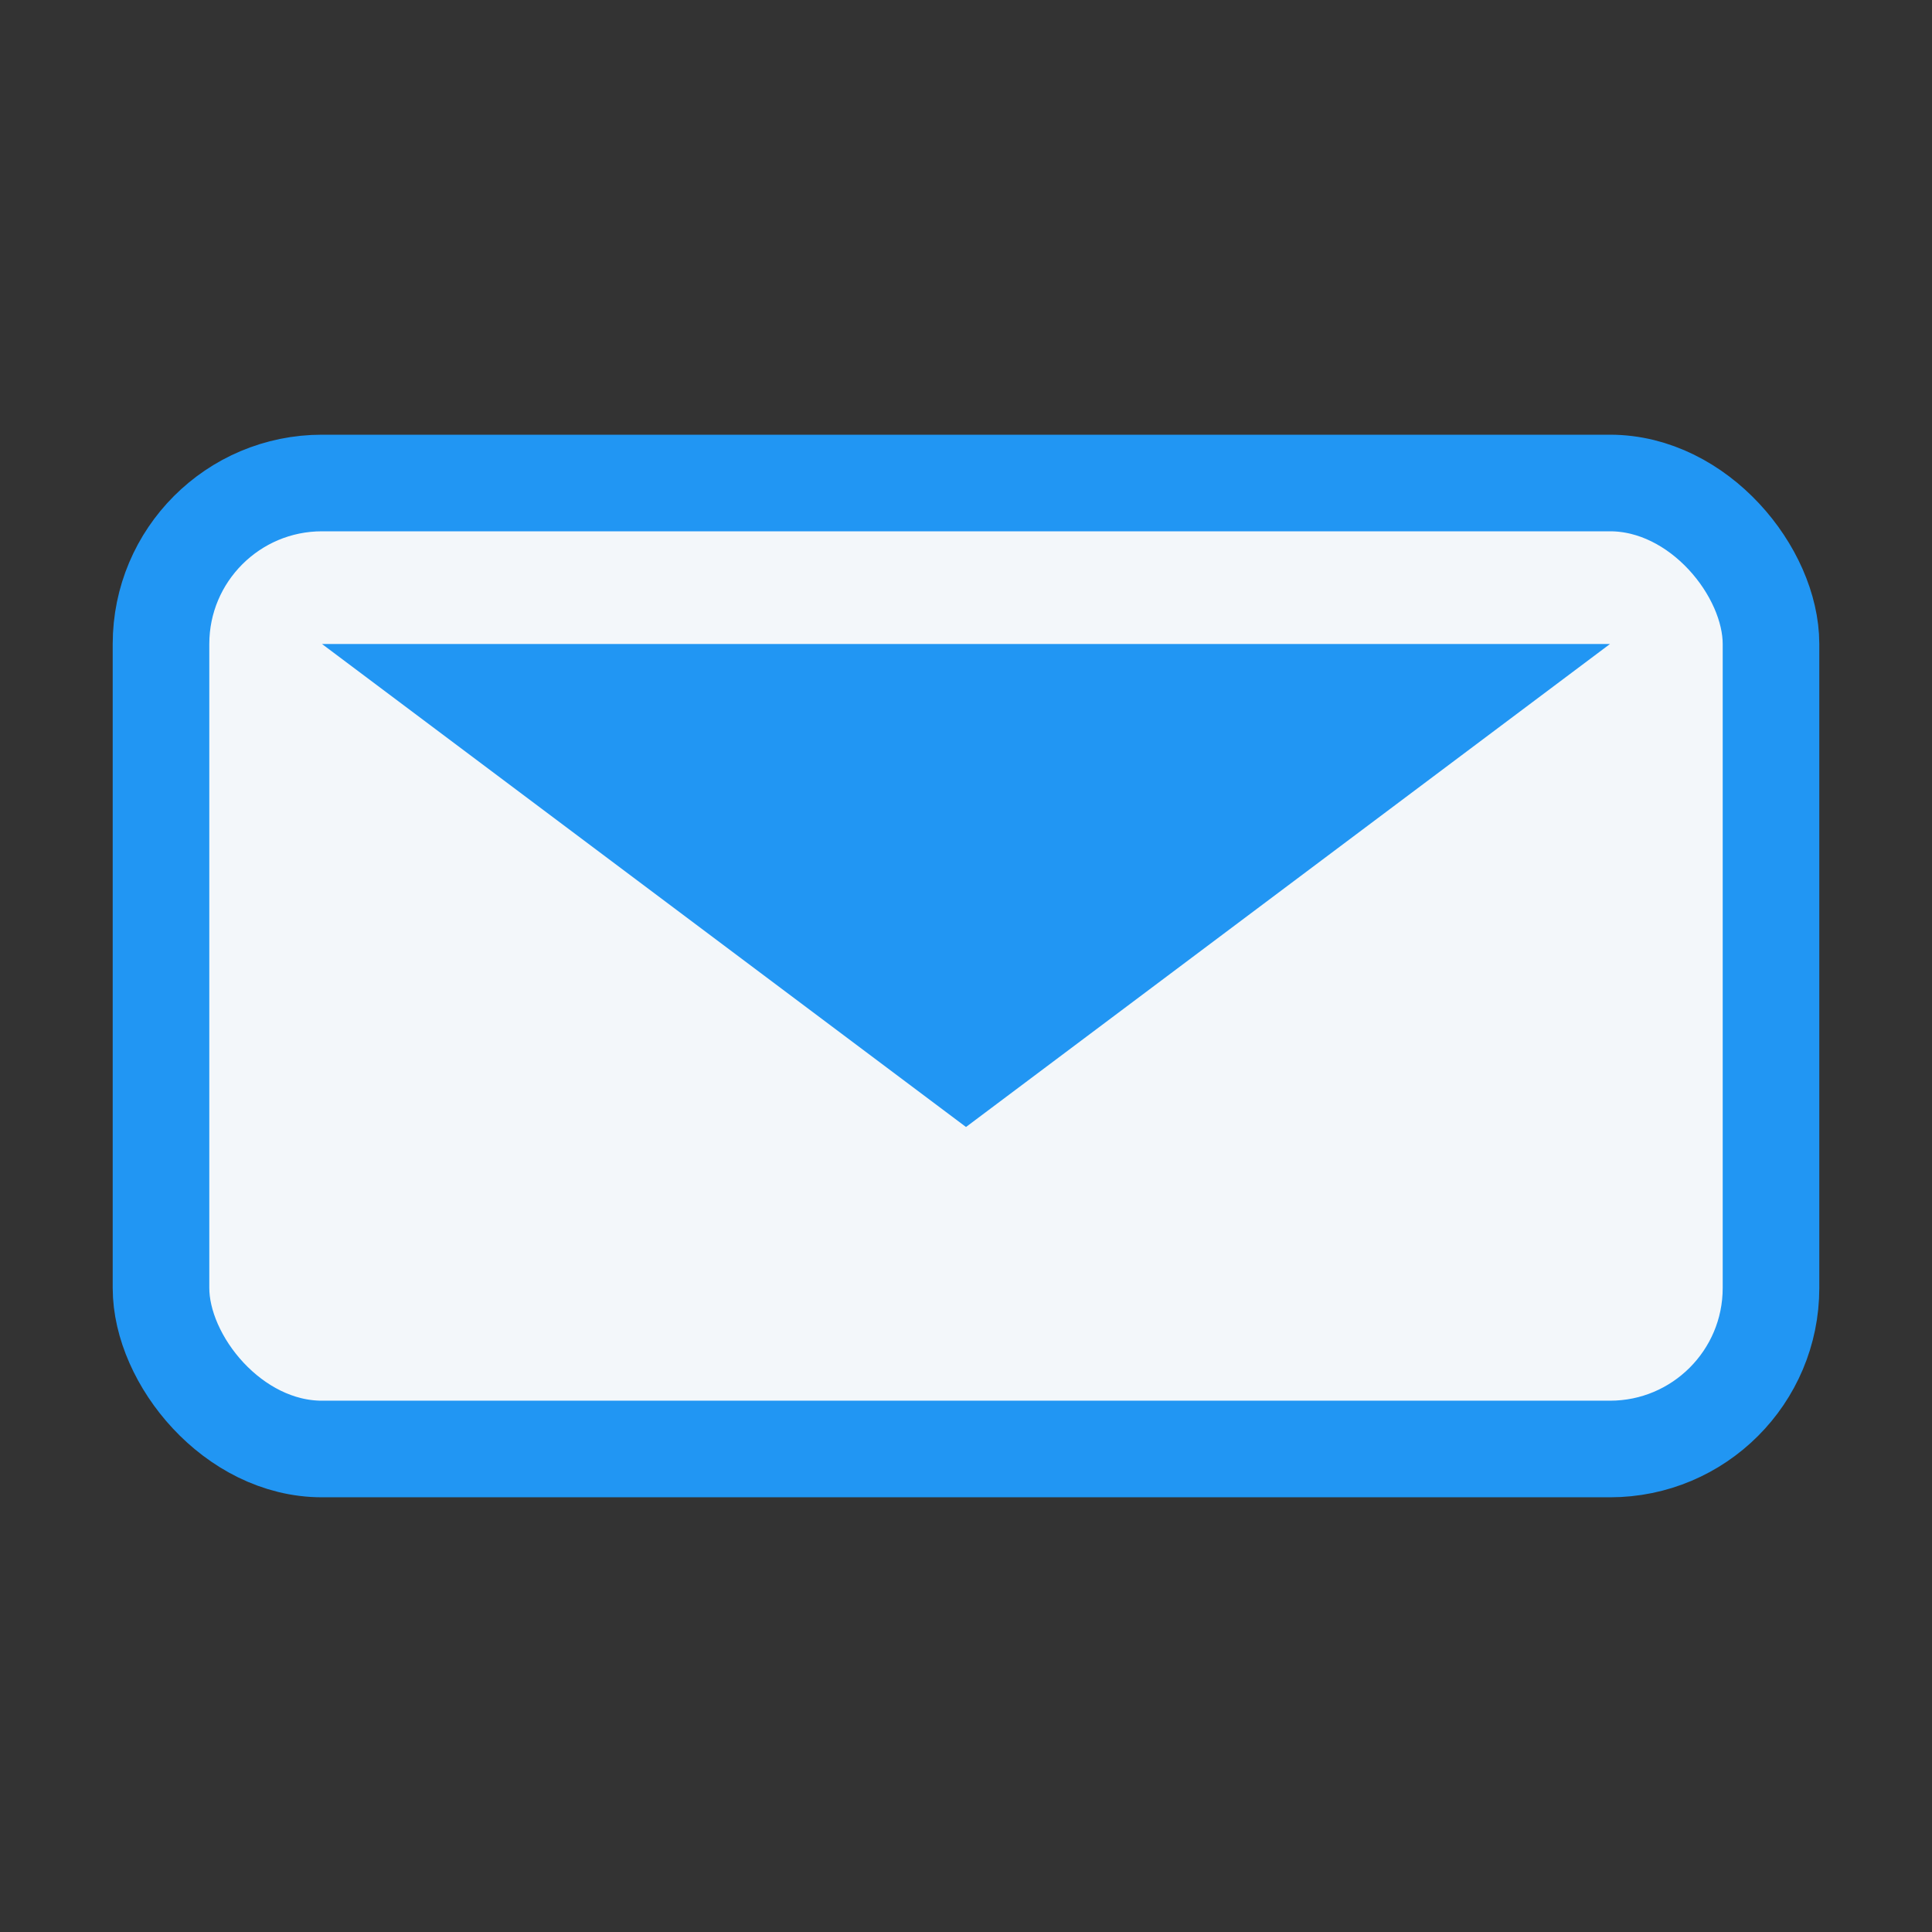
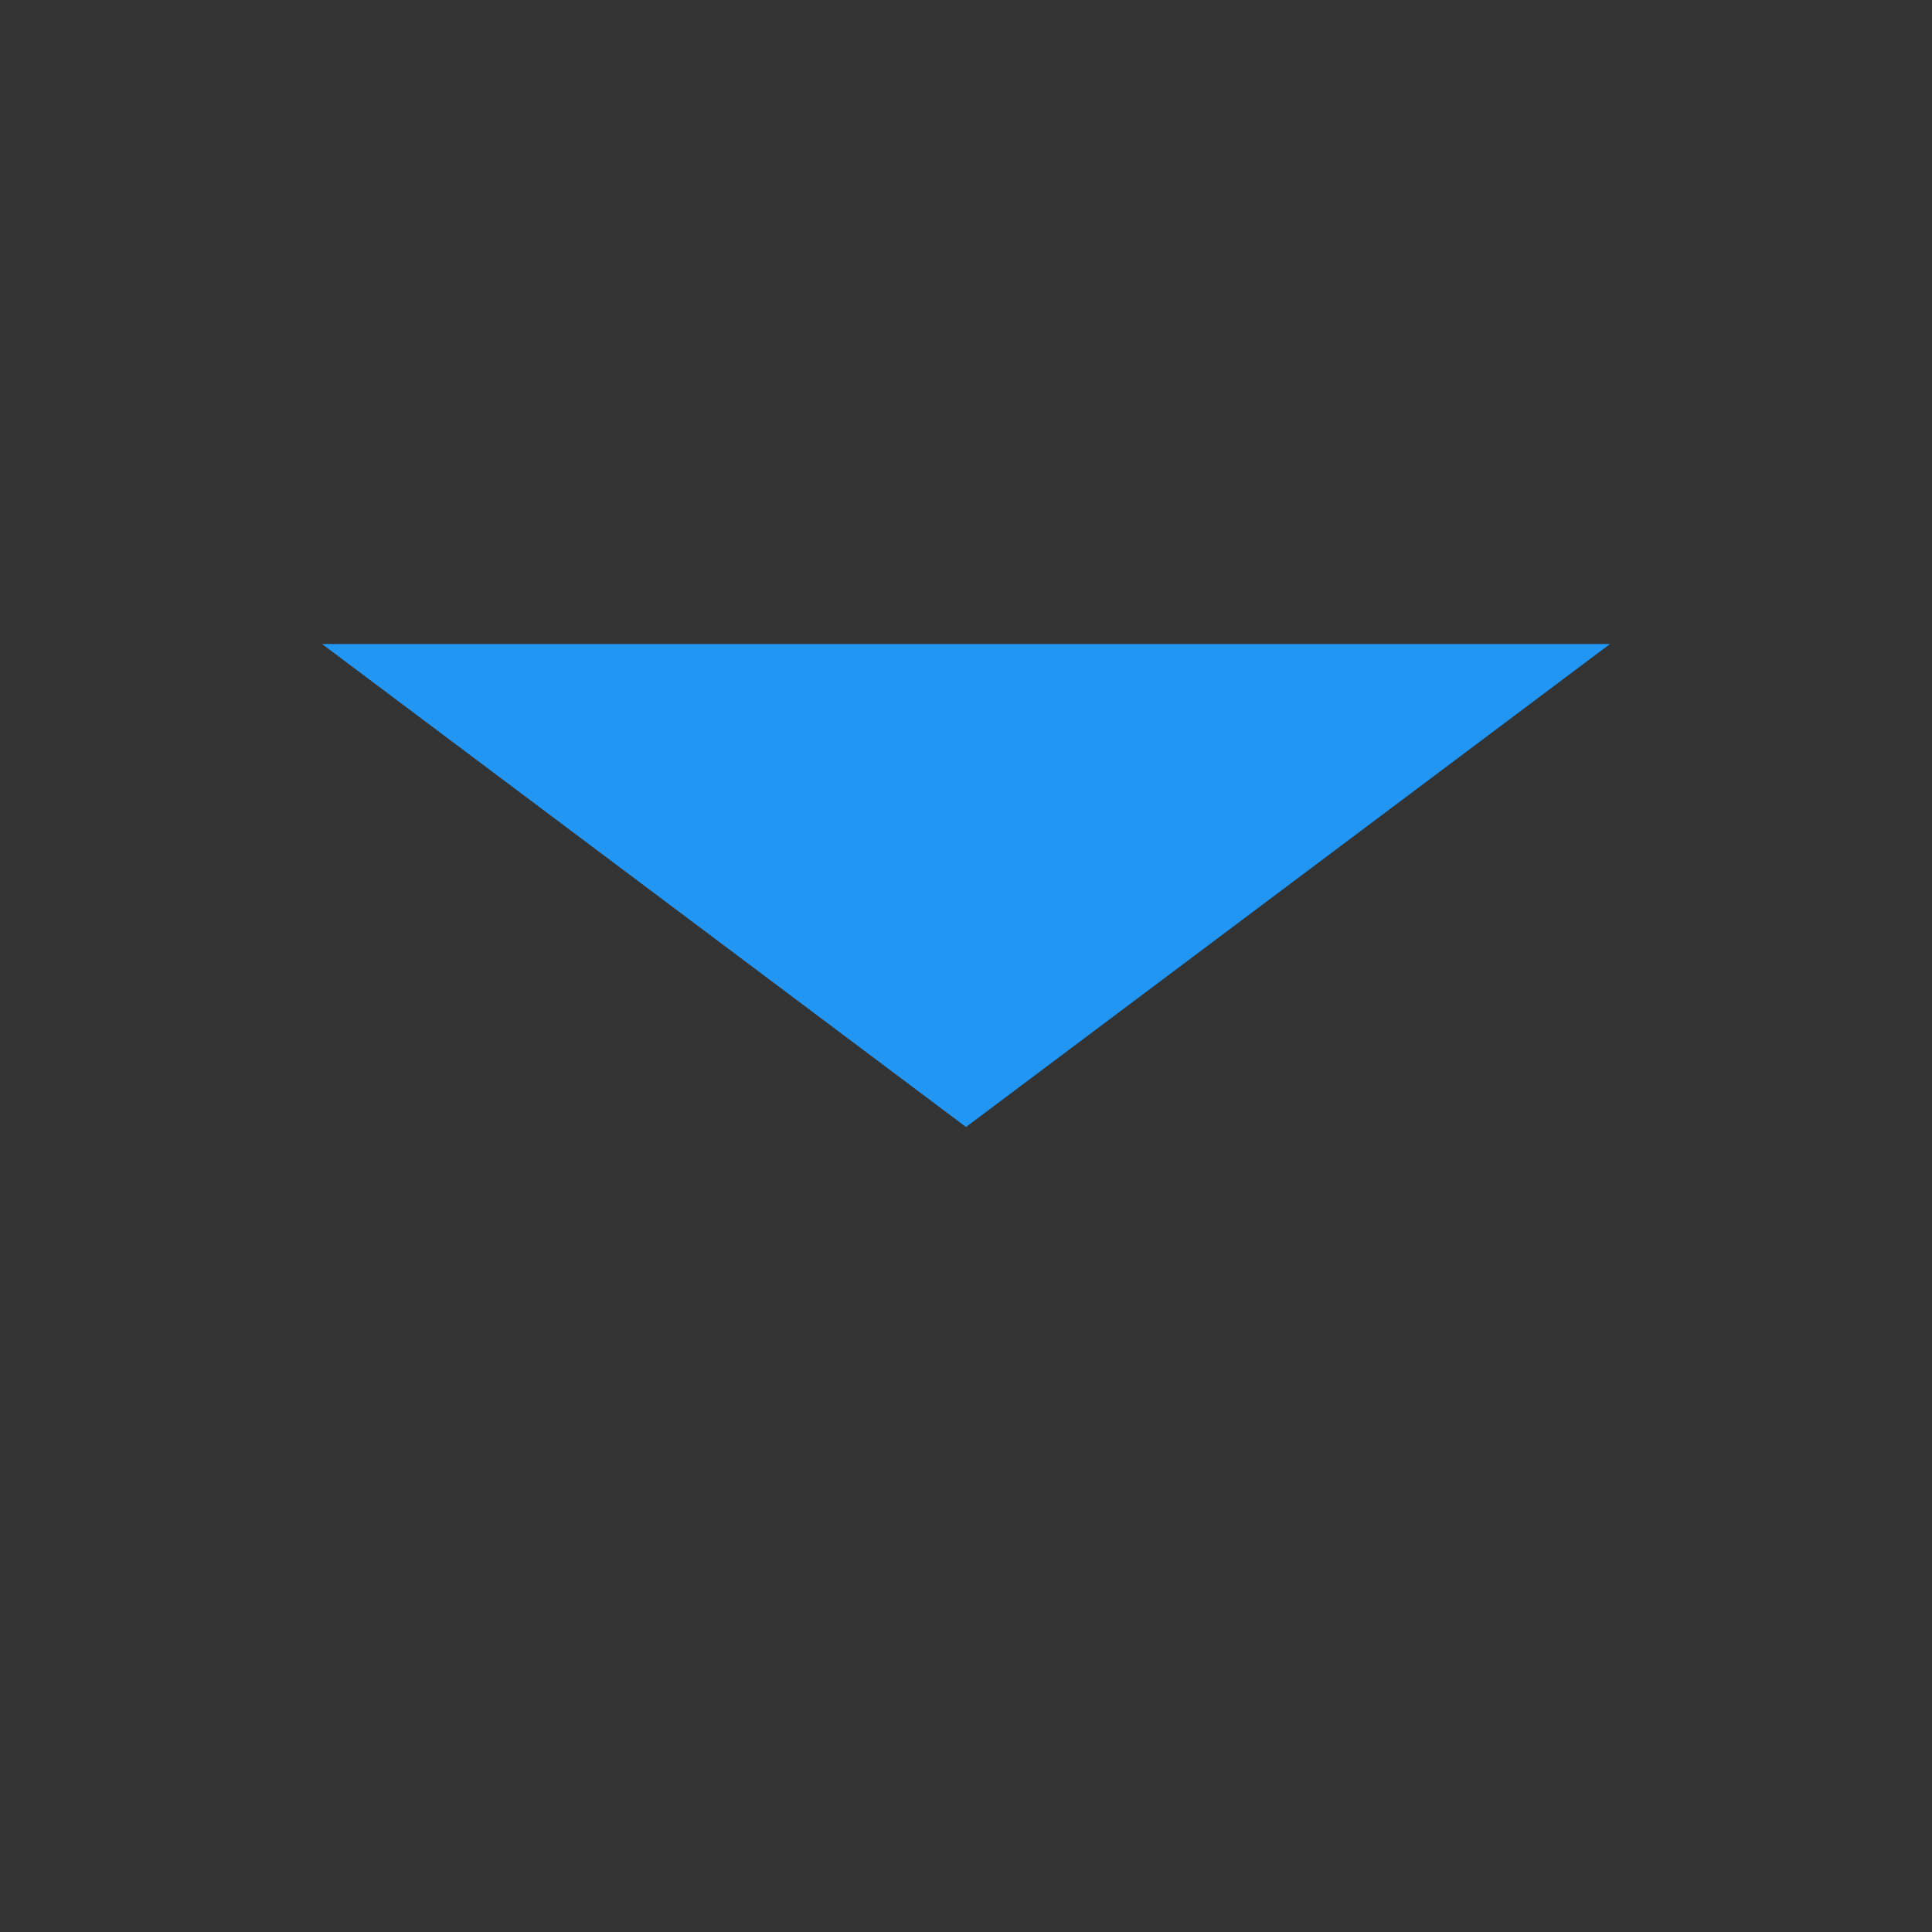
<svg xmlns="http://www.w3.org/2000/svg" width="24" height="24" viewBox="0 0 24 24">
  <rect x="0" y="0" width="24" height="24" fill="#333333" stroke="none" />
  <rect width="24" height="24" fill="none" />
-   <rect x="2" y="6" width="20" height="12" rx="2" fill="#F3F7FA" stroke="#2196F3" stroke-width="1.2" />
  <path fill="#2196F3" d="M4 8l8 6 8-6" />
</svg>